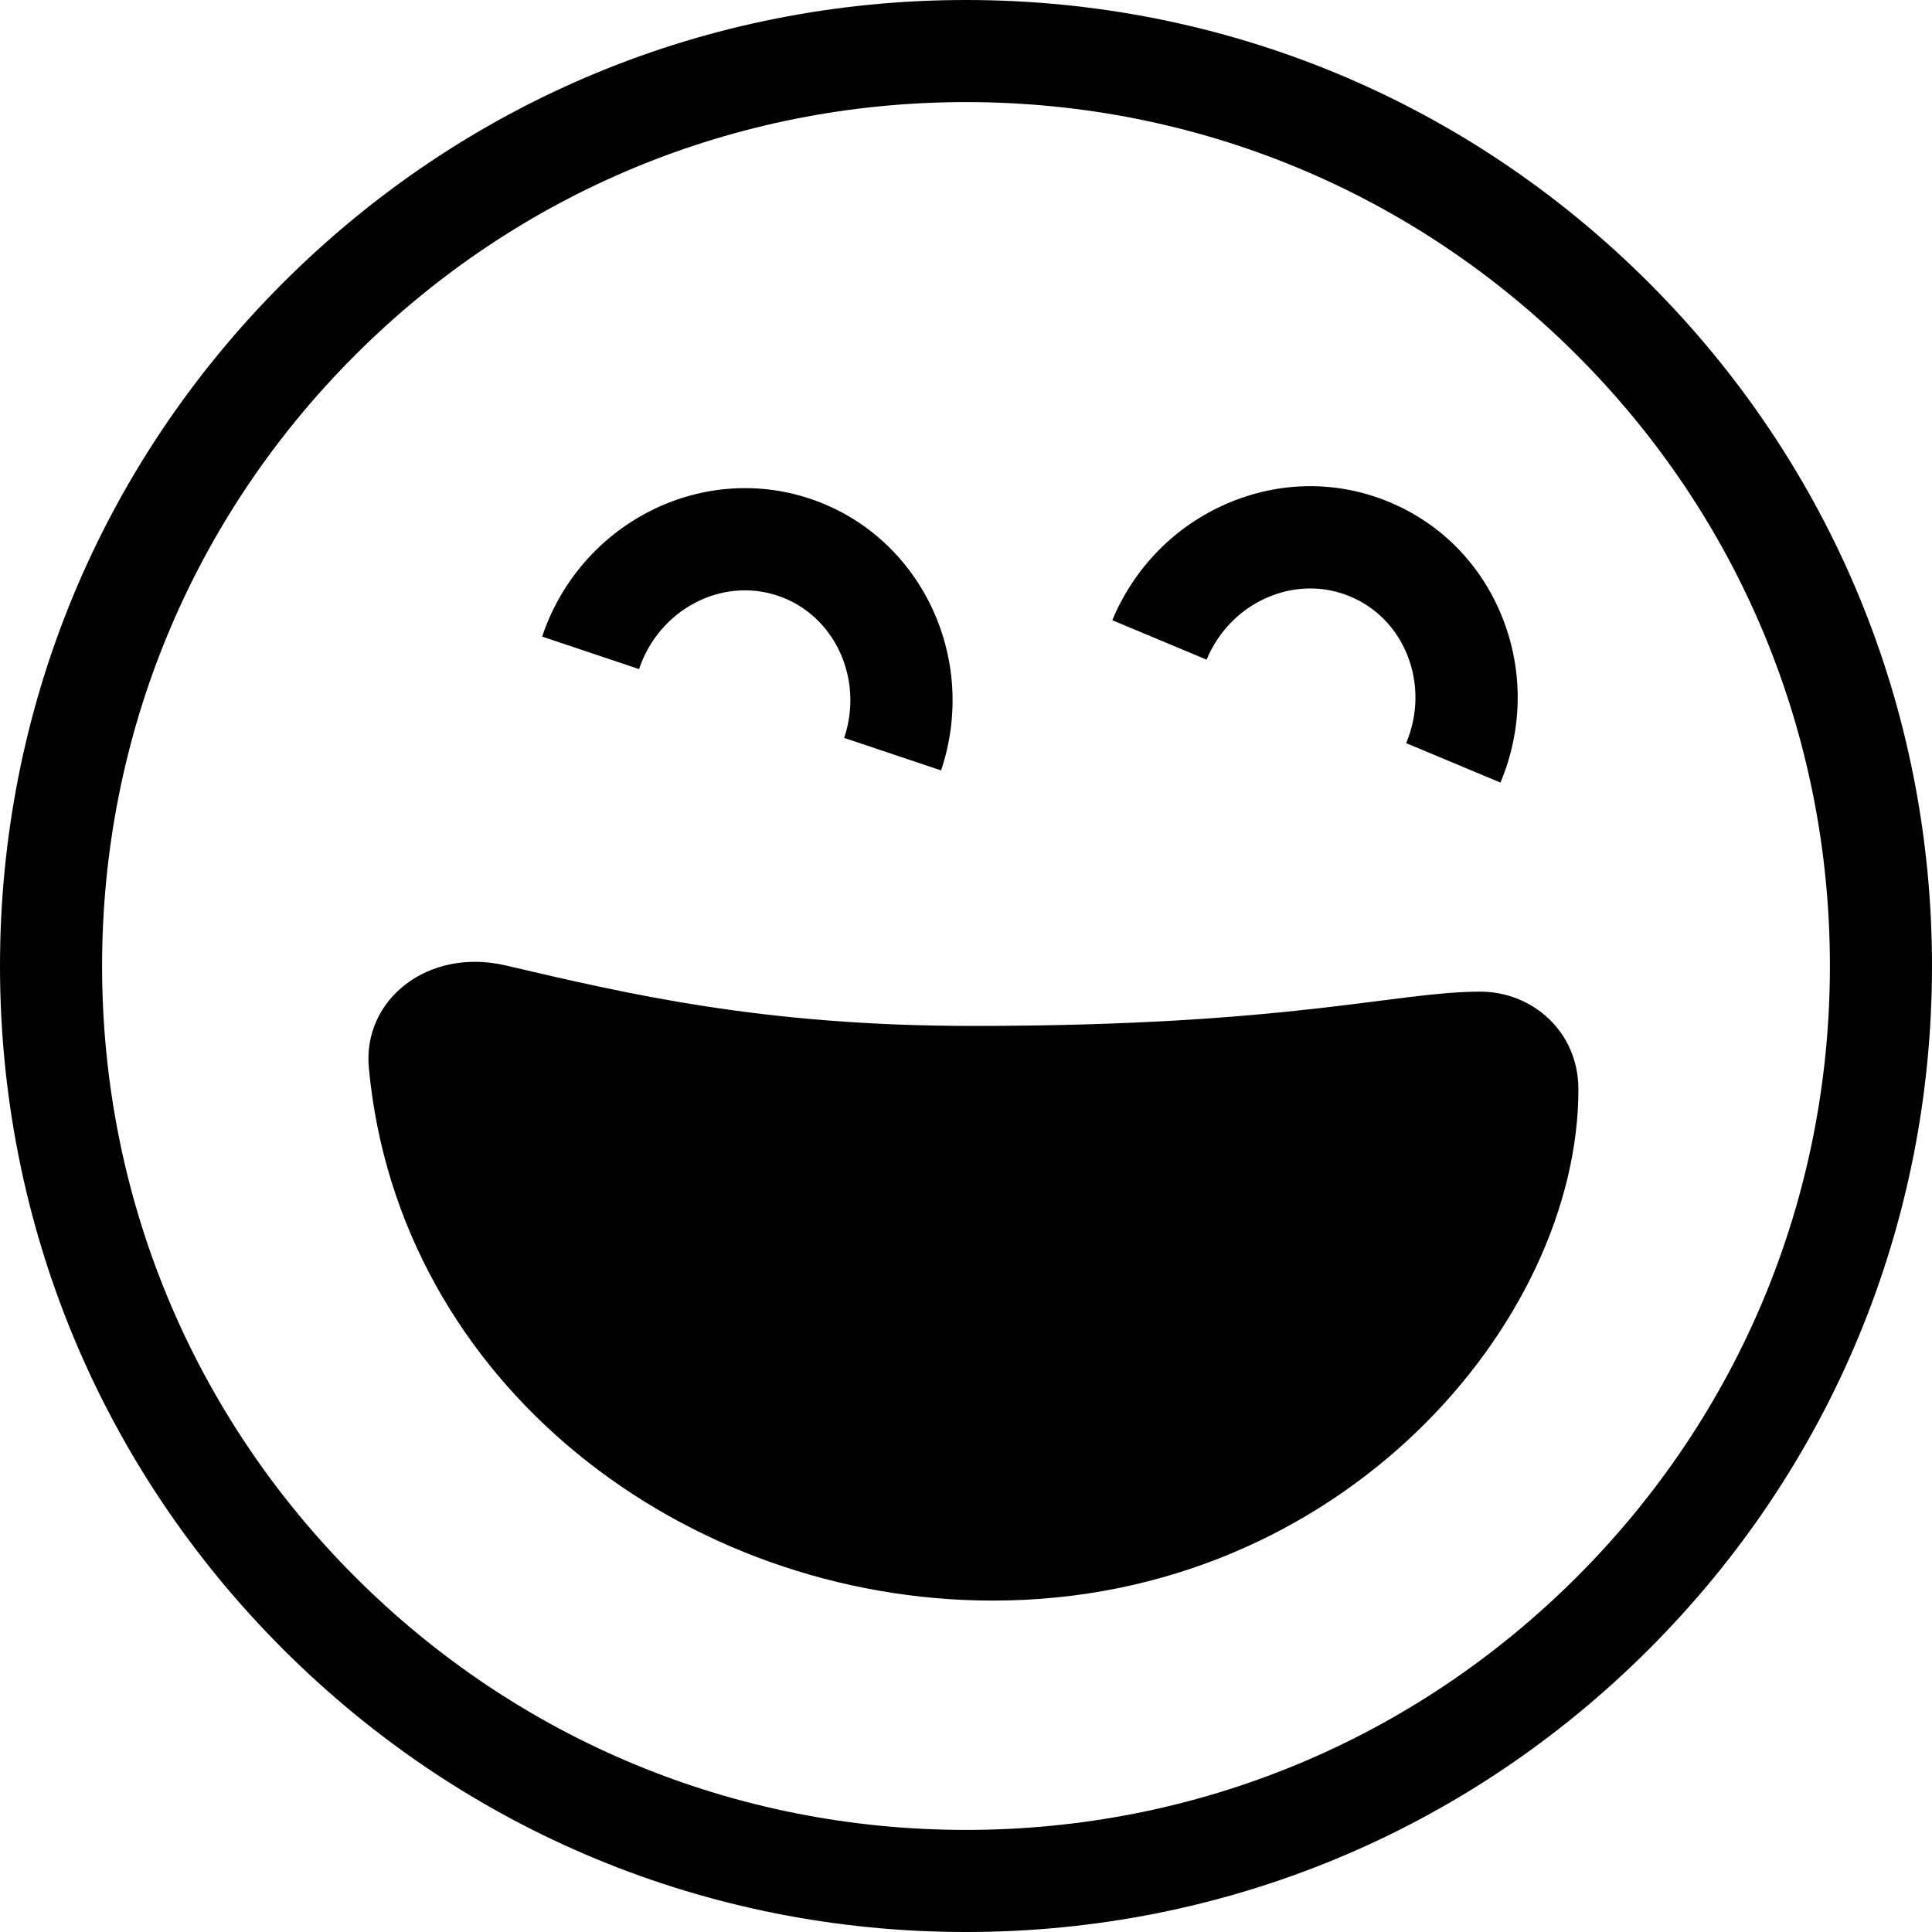
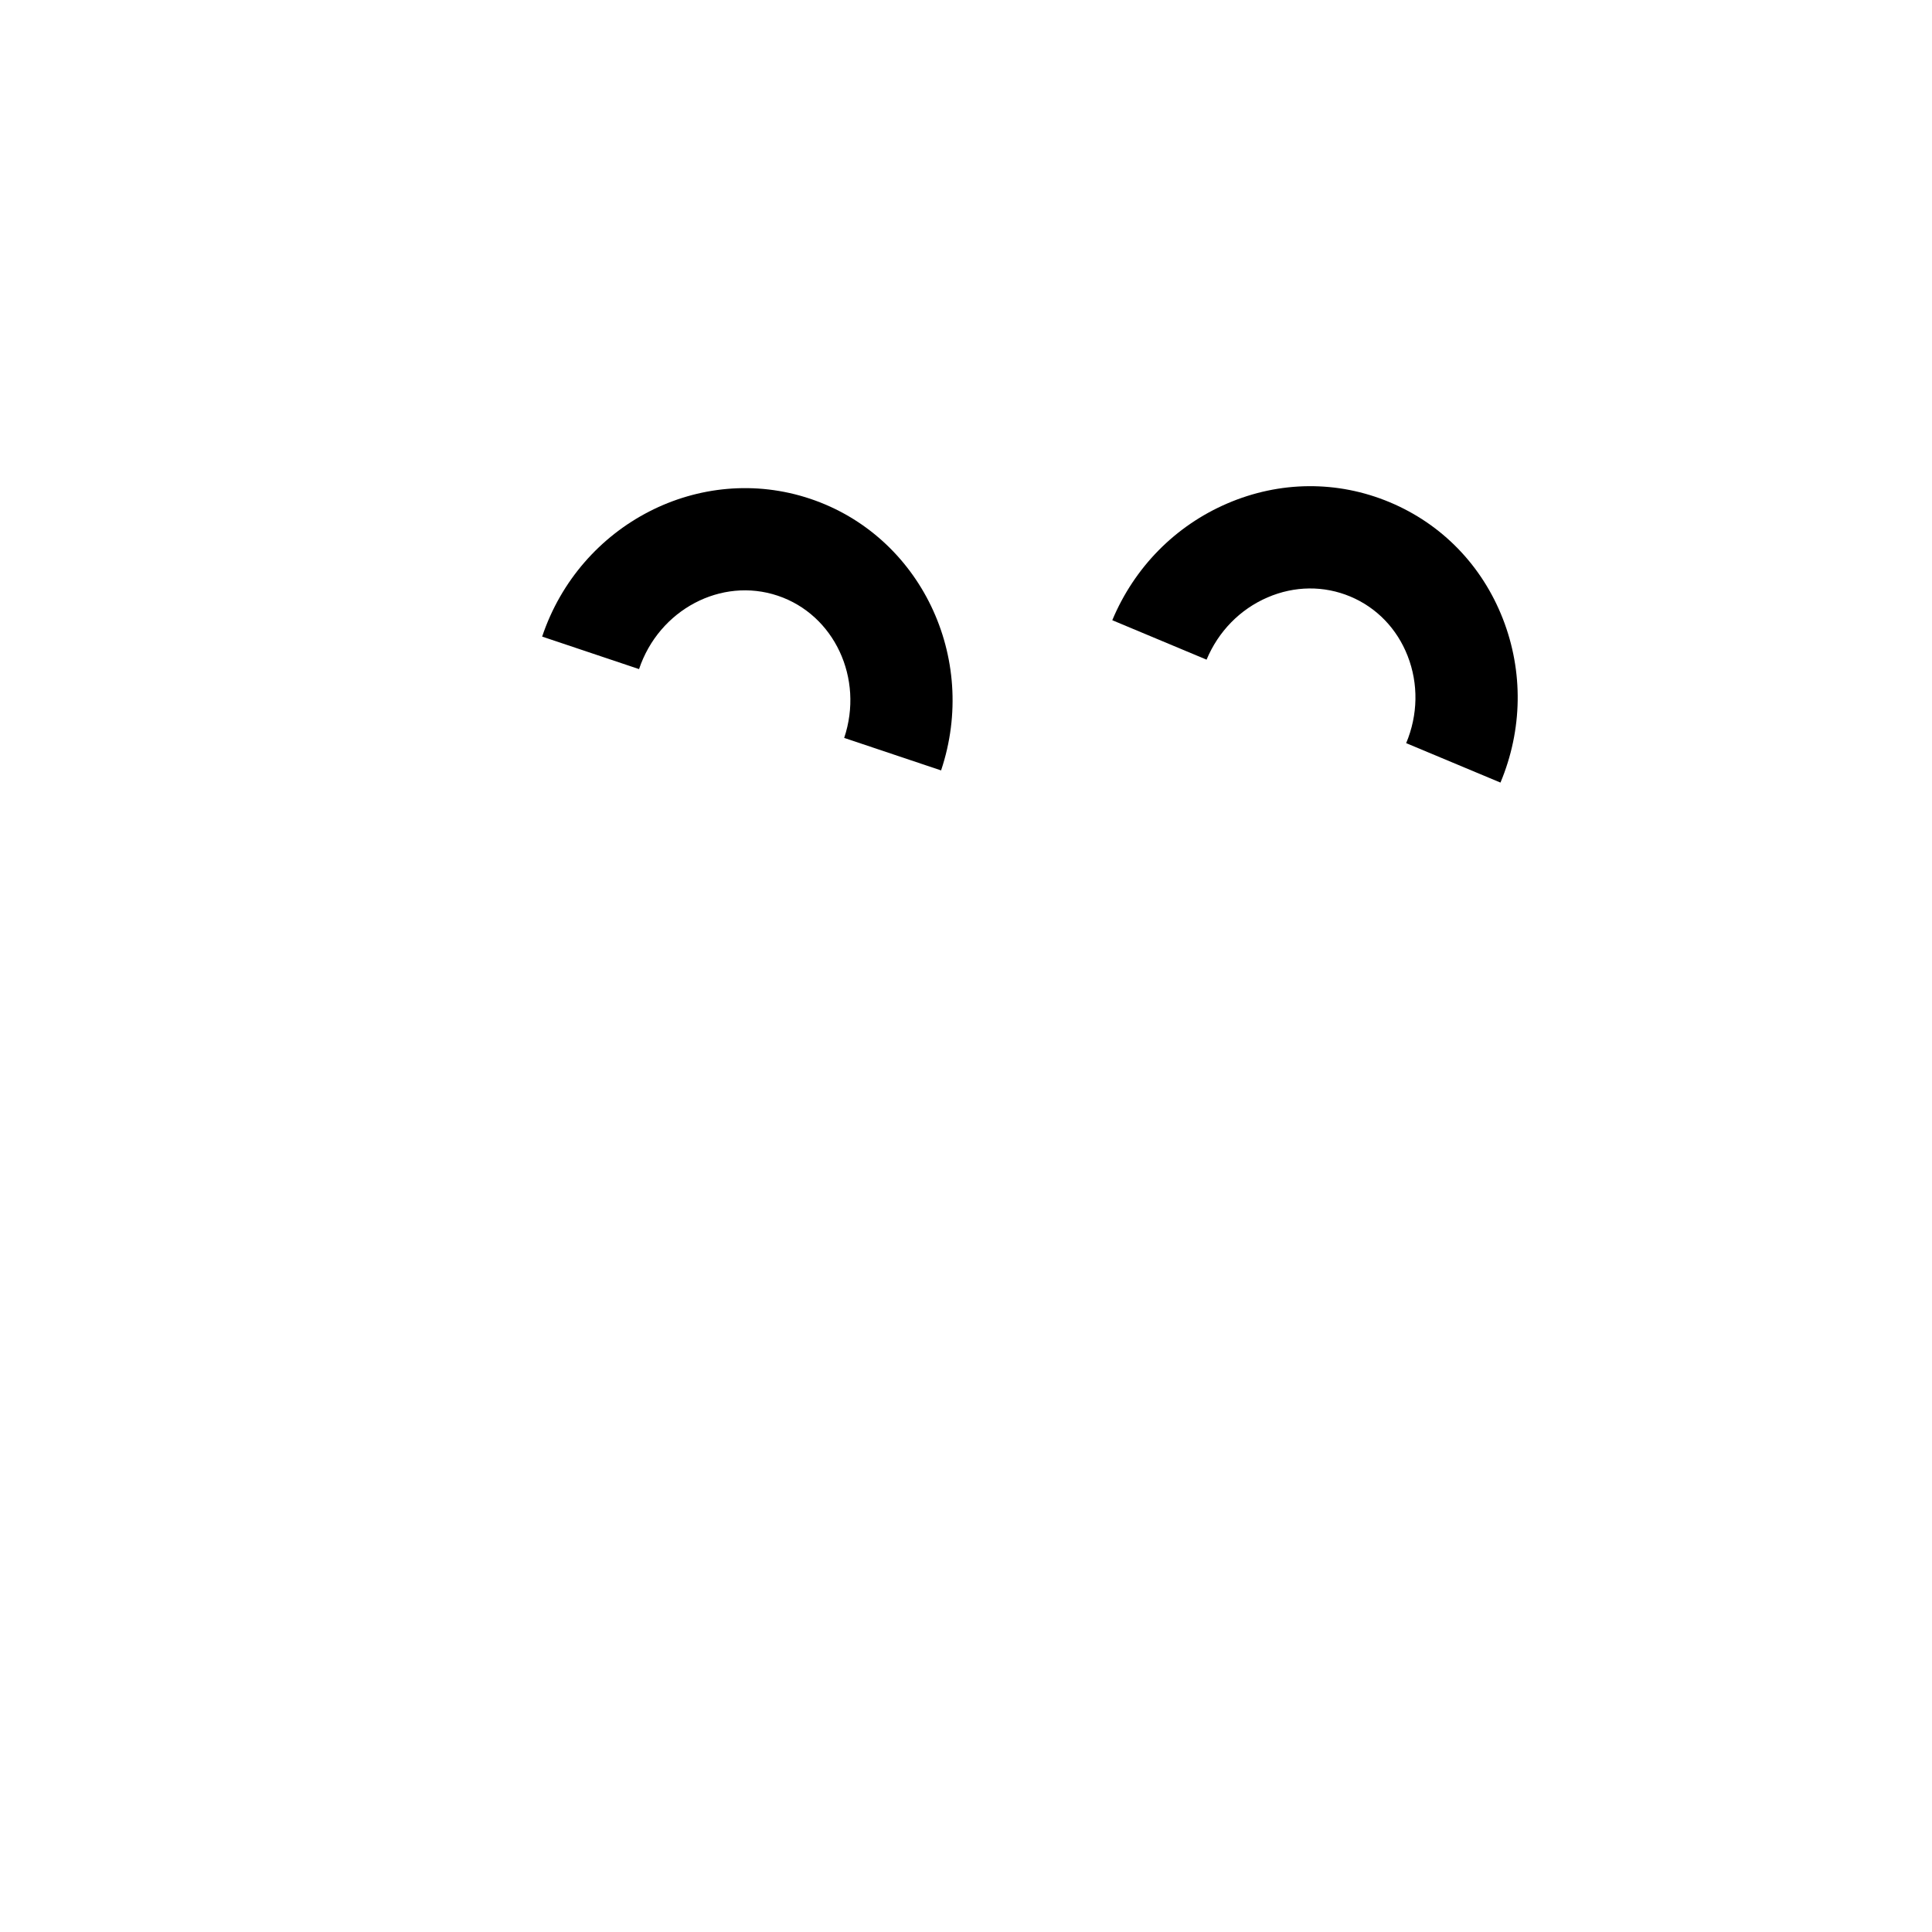
<svg xmlns="http://www.w3.org/2000/svg" width="402" height="402" viewBox="0 0 402 402" fill="none">
  <path d="M195.815 160.303L175.652 153.539C179.801 141.172 173.602 127.899 161.835 123.952C150.067 120.003 137.118 126.855 132.97 139.222L112.807 132.459C120.685 108.974 145.714 96.11 168.598 103.788C191.484 111.465 203.693 136.818 195.815 160.303Z" fill="black" />
  <path d="M312.209 162.836L292.589 154.629C295.054 148.736 295.163 142.292 292.895 136.484C290.677 130.804 286.436 126.412 280.952 124.118C275.468 121.824 269.363 121.888 263.761 124.298C258.033 126.762 253.521 131.364 251.057 137.257L231.437 129.05C236.041 118.042 244.536 109.417 255.357 104.762C266.304 100.053 278.309 99.96 289.159 104.498C300.01 109.037 308.373 117.65 312.706 128.75C316.99 139.723 316.814 151.829 312.209 162.836Z" fill="black" />
-   <path d="M201 402.001C147.311 402.001 96.835 381.093 58.871 343.129C20.907 305.165 0 254.689 0 201C0 147.311 20.907 96.835 58.871 58.872C96.835 20.907 147.311 0 201 0C254.689 0 305.165 20.907 343.129 58.872C381.092 96.835 402 147.311 402 201C402 254.689 381.092 305.165 343.129 343.129C305.165 381.093 254.689 402.001 201 402.001ZM201 21.241C152.985 21.241 107.843 39.939 73.891 73.891C39.939 107.843 21.241 152.985 21.241 201C21.241 249.015 39.939 294.157 73.891 328.109C107.843 362.061 152.985 380.759 201 380.759C249.015 380.759 294.157 362.061 328.109 328.109C362.061 294.157 380.759 249.016 380.759 201C380.759 152.984 362.061 107.843 328.109 73.891C294.157 39.939 249.015 21.241 201 21.241Z" fill="black" />
-   <path d="M328.425 226.688C328.425 274.971 279.149 333.042 206.598 333.042C142.76 333.042 82.878 288.237 76.747 222.179C75.427 207.952 89.108 197.128 105.185 200.878C130.591 206.805 158.548 213.47 202.409 213.47C268.78 213.47 290.245 206.336 308.034 206.336C318.633 206.336 328.425 214.444 328.425 226.688Z" fill="black" />
</svg>